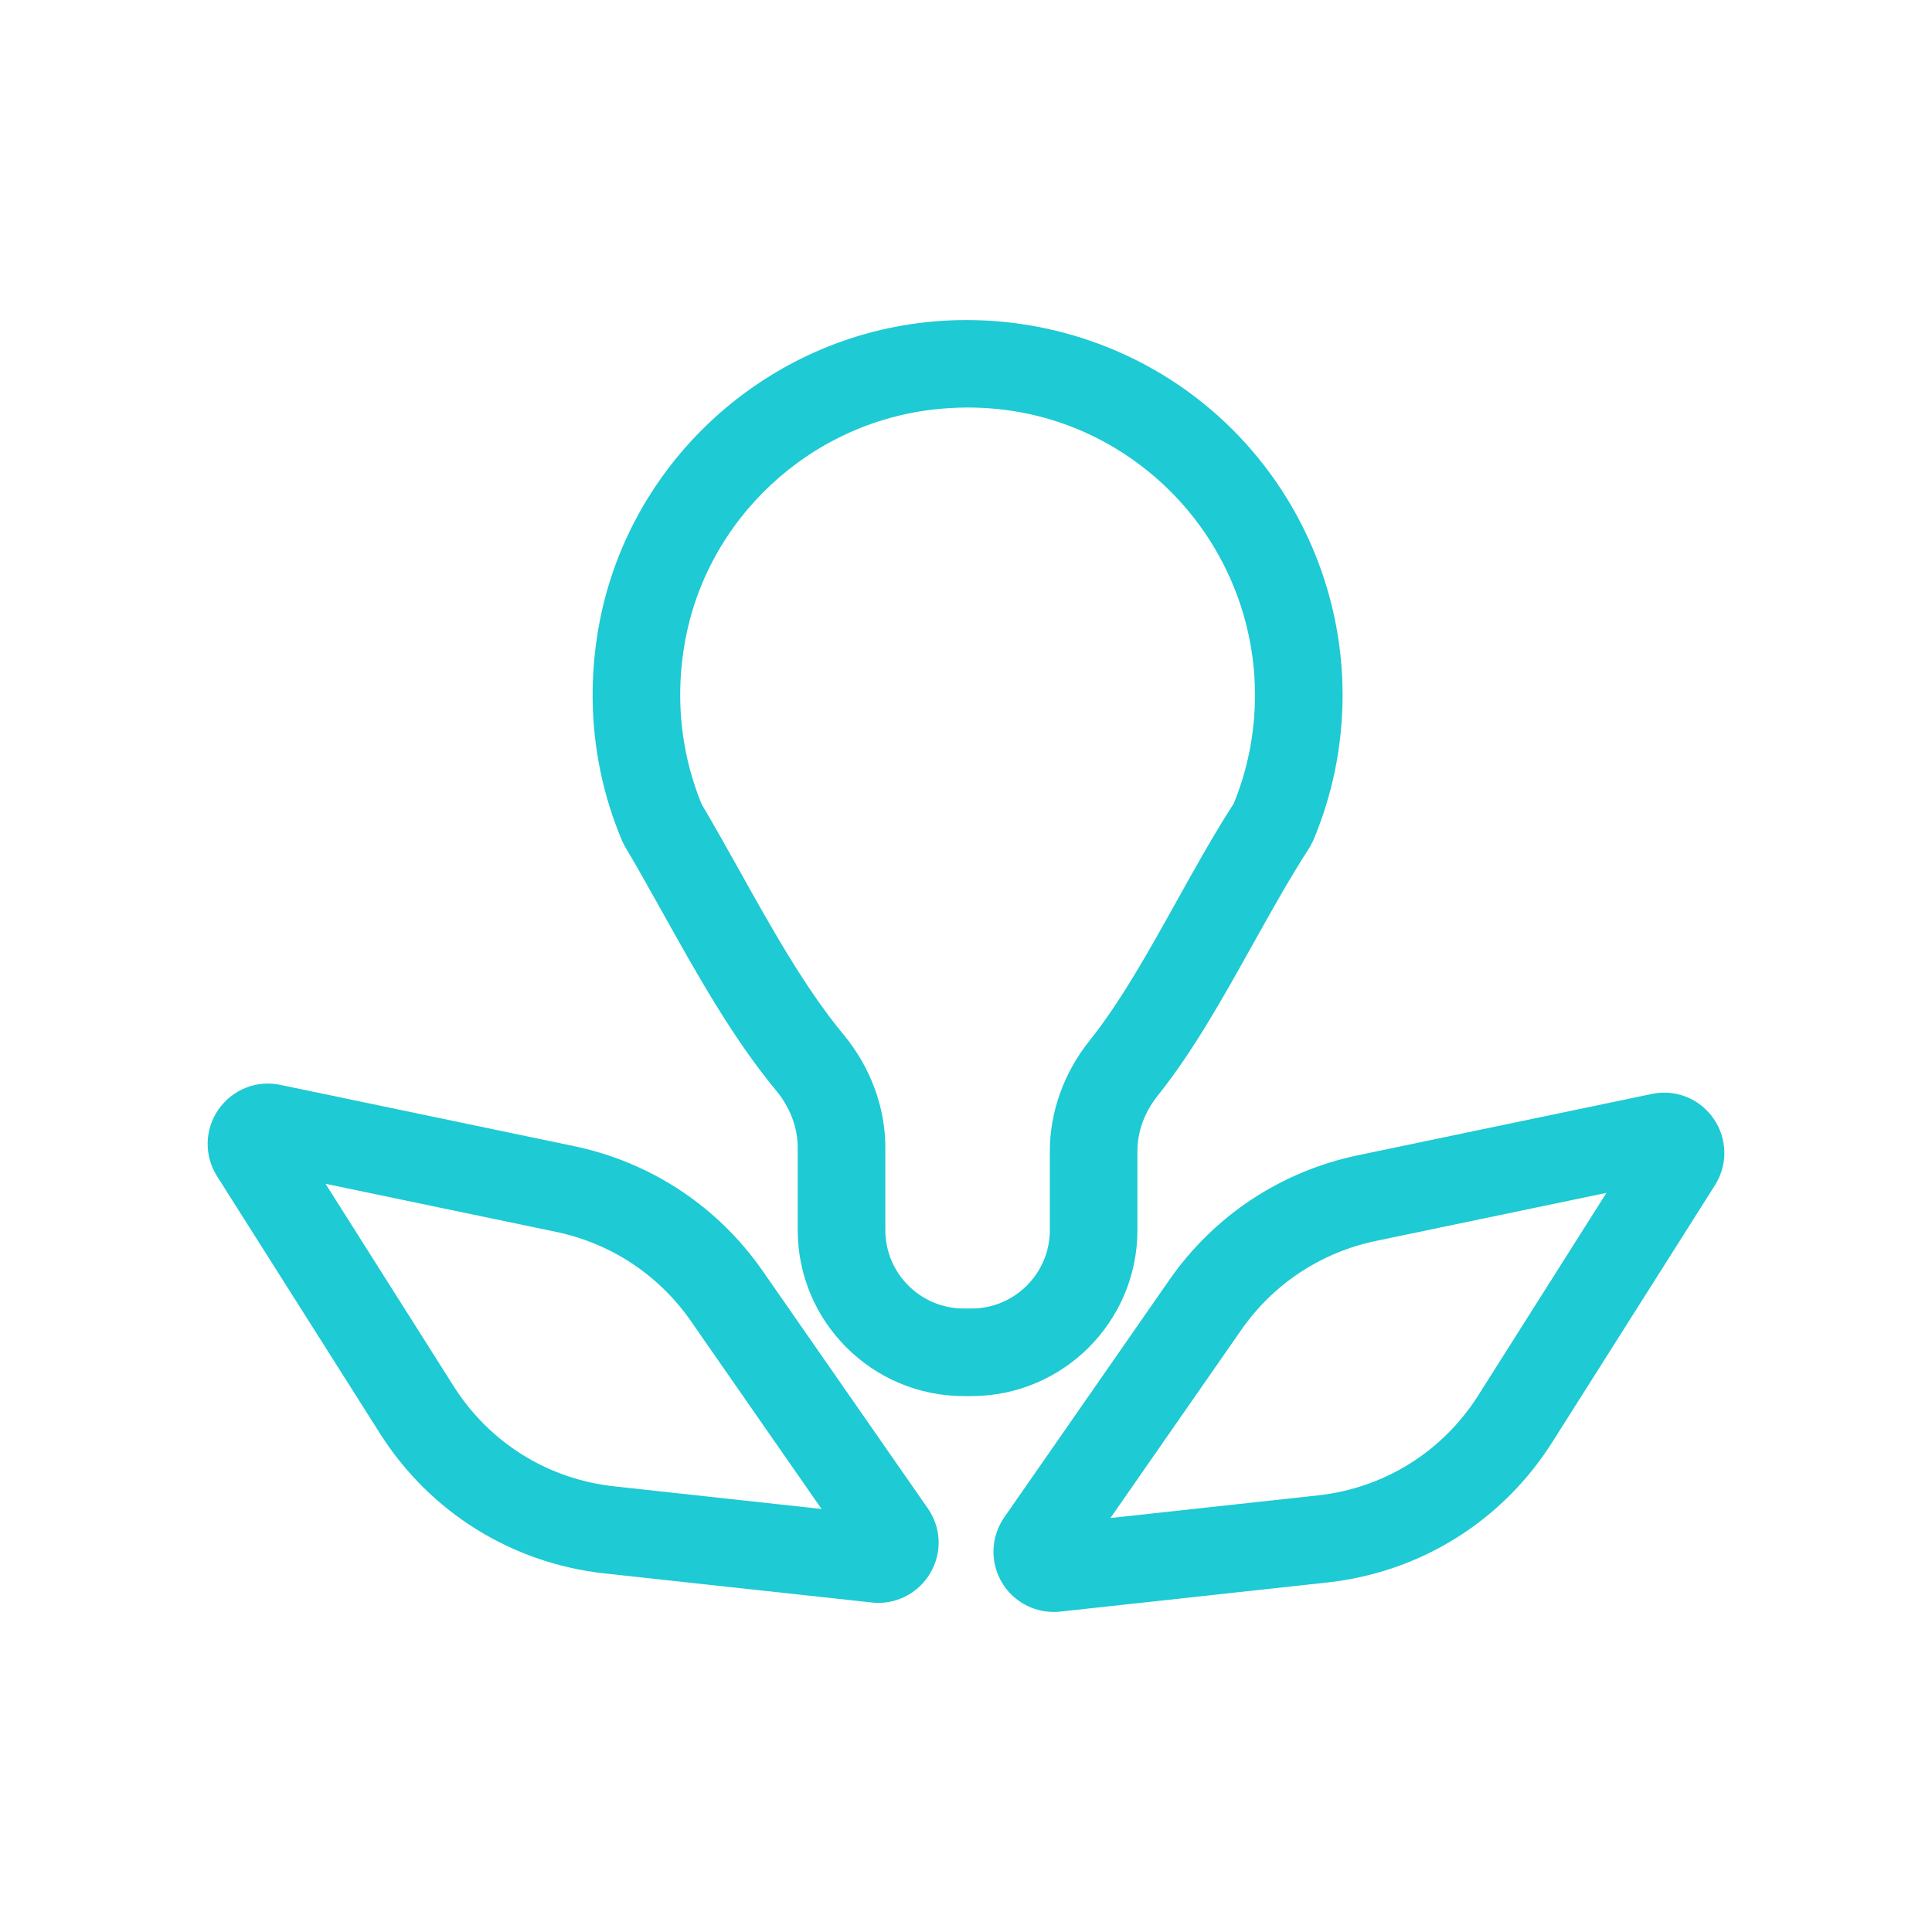
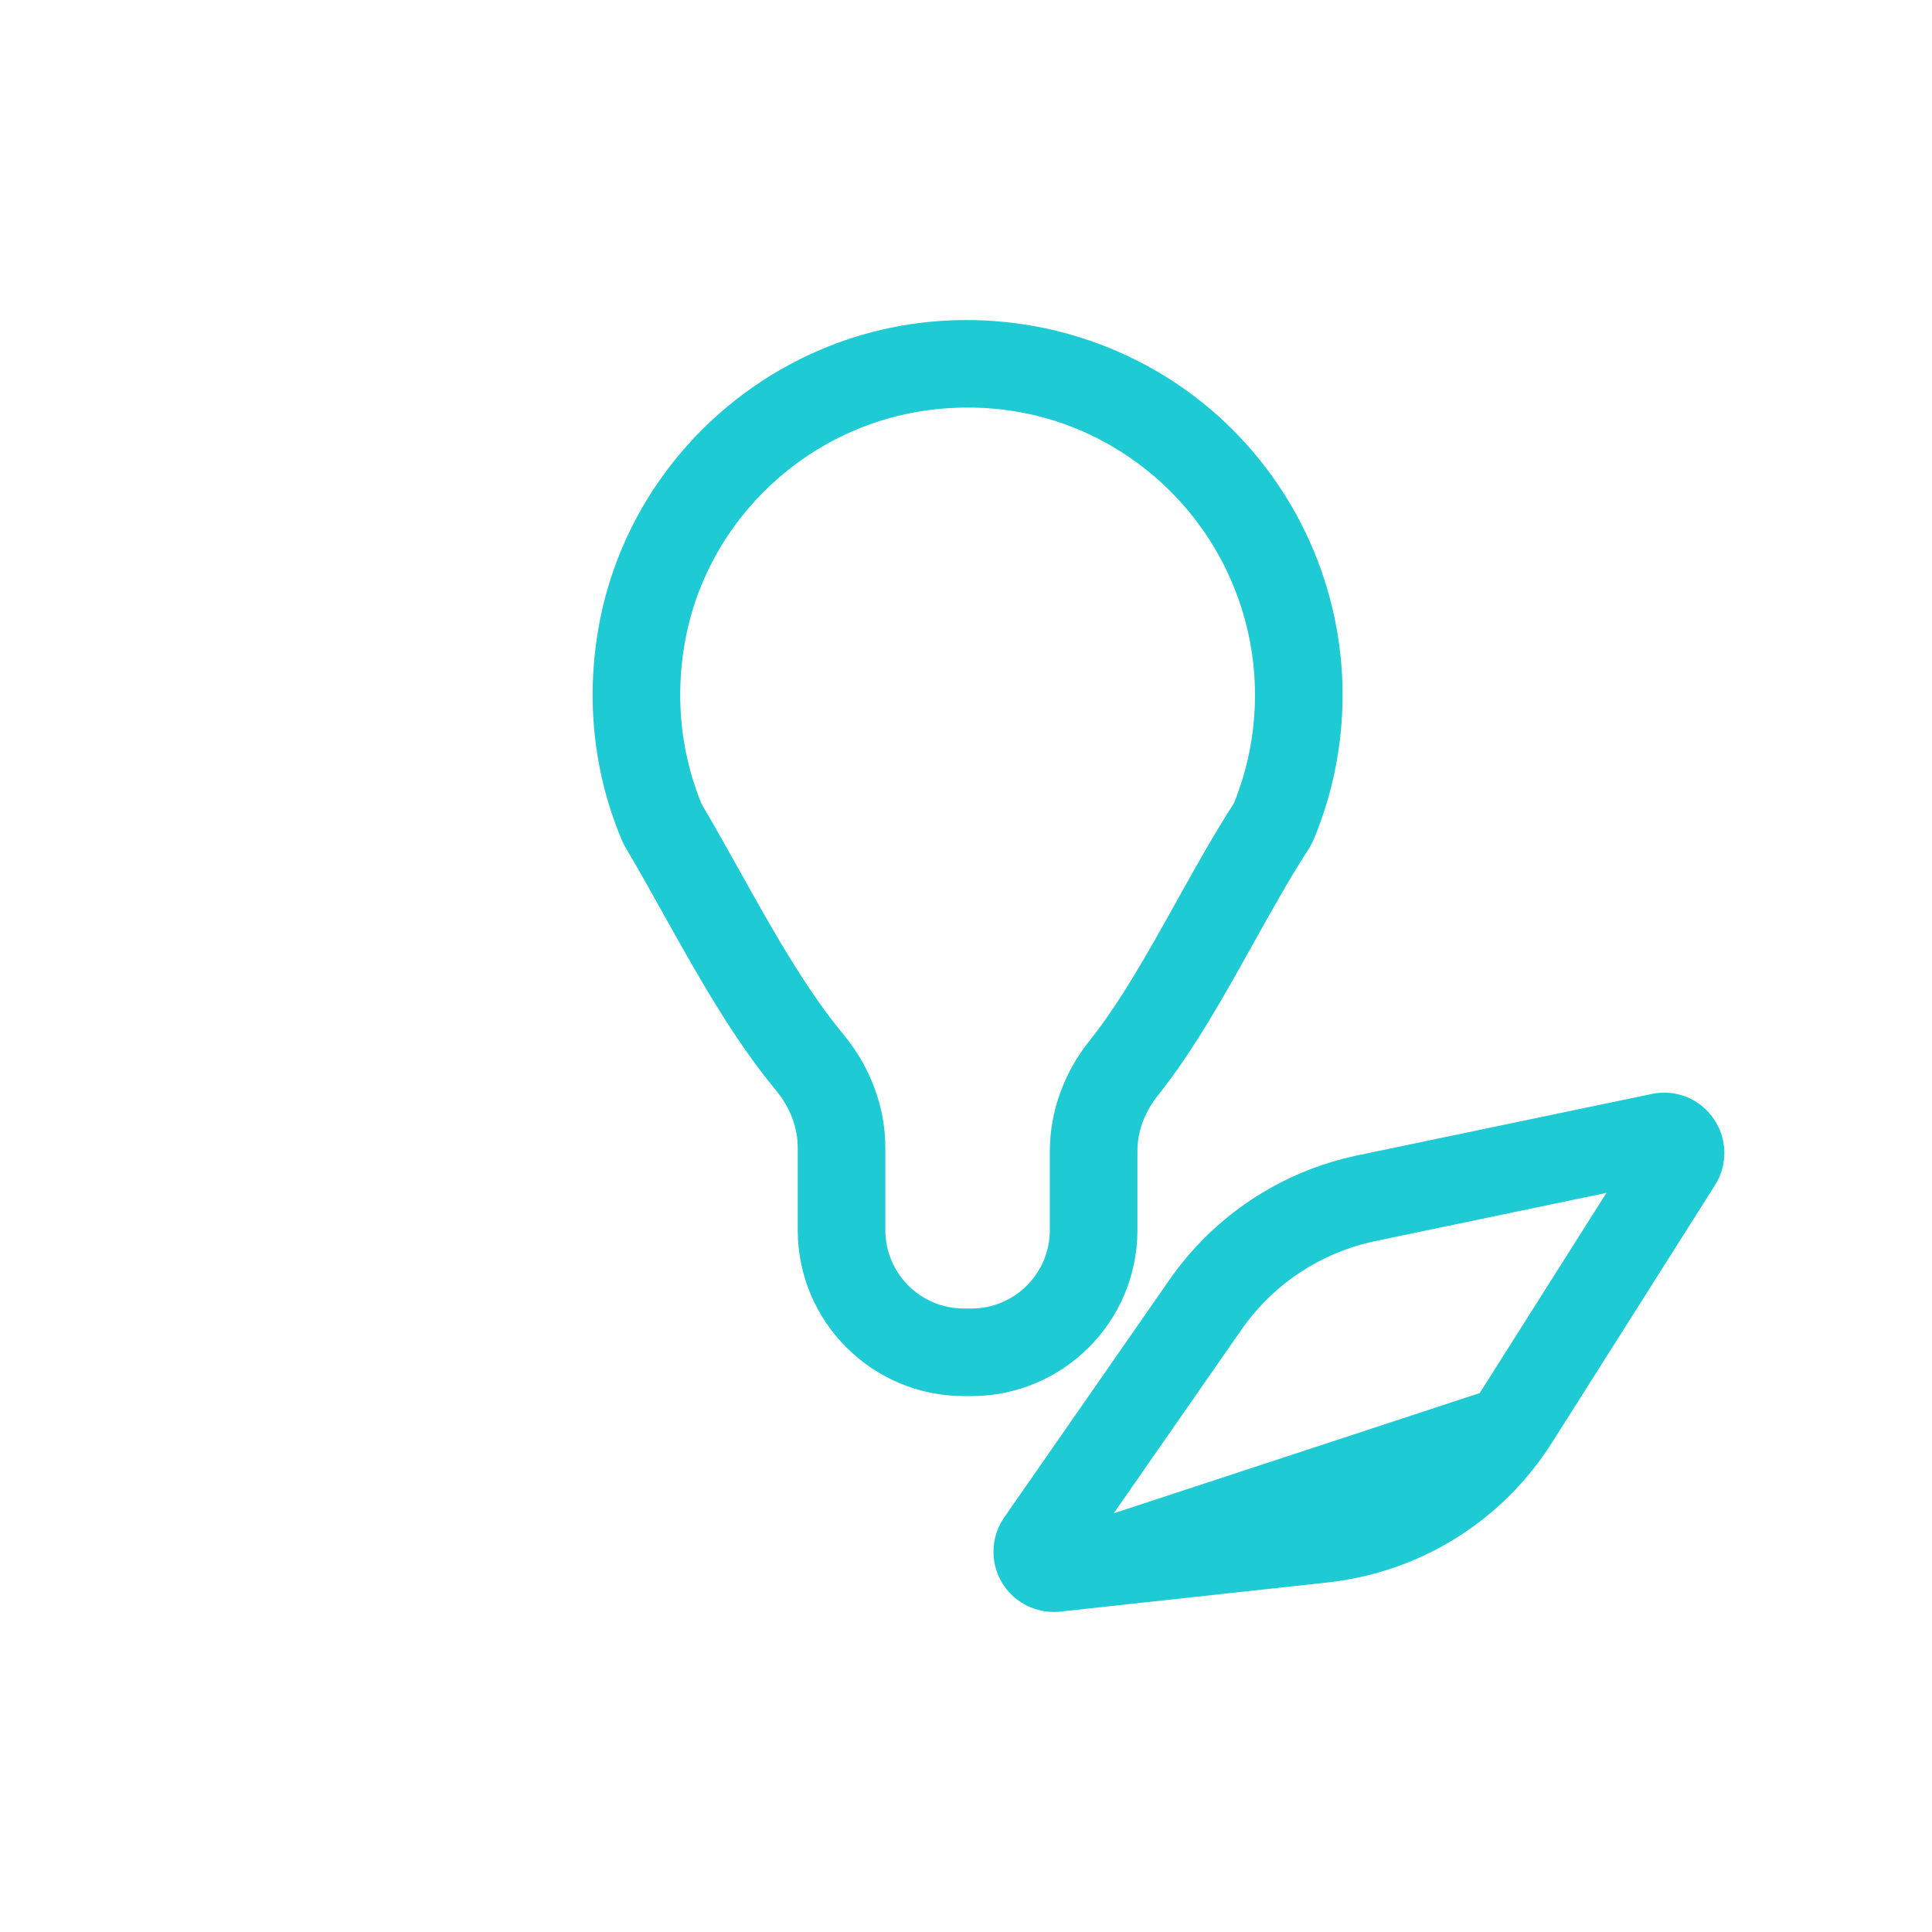
<svg xmlns="http://www.w3.org/2000/svg" width="100" height="100" viewBox="0 0 100 100" fill="none">
  <path d="M58.498 63.672V59.581C58.498 58.476 58.893 57.395 59.641 56.464C61.459 54.186 63.012 51.398 64.516 48.7C65.47 46.992 66.454 45.223 67.46 43.675L67.619 43.38C68.106 42.229 68.478 41.028 68.73 39.805C68.986 38.548 69.117 37.262 69.117 35.97C69.117 30.572 66.813 25.407 62.791 21.8C58.776 18.197 53.372 16.471 47.959 17.051C39.599 17.96 32.766 24.356 31.34 32.608C30.922 35.029 30.955 37.448 31.436 39.805C31.685 41.026 32.062 42.229 32.547 43.38L32.663 43.61C33.305 44.69 33.95 45.844 34.608 47.025C36.388 50.213 38.227 53.514 40.464 56.21C41.24 57.147 41.665 58.279 41.665 59.4V63.672C41.665 68.201 45.353 71.886 49.882 71.886H50.284C54.813 71.886 58.498 68.201 58.498 63.672ZM54.714 63.672C54.714 66.115 52.728 68.103 50.284 68.103H49.882C47.437 68.103 45.45 66.115 45.45 63.672V59.4C45.45 57.4 44.712 55.408 43.379 53.797C41.365 51.369 39.607 48.221 37.913 45.181C37.257 44.012 36.616 42.865 35.98 41.791C35.615 40.907 35.334 39.981 35.143 39.046C34.756 37.154 34.73 35.205 35.068 33.25C36.206 26.654 41.677 21.537 48.369 20.813C52.775 20.334 56.998 21.686 60.264 24.614C63.485 27.507 65.333 31.647 65.333 35.97C65.333 37.006 65.228 38.041 65.023 39.046C64.834 39.97 64.555 40.882 64.196 41.758C63.151 43.374 62.167 45.147 61.212 46.859C59.785 49.42 58.309 52.071 56.687 54.1C55.414 55.687 54.714 57.637 54.714 59.581V63.672Z" fill="#1ECAD3" stroke="#1ECAD3" stroke-width="0.75" stroke-miterlimit="10" />
-   <path d="M39.165 65.994C36.902 62.739 33.518 60.504 29.64 59.692L14.425 56.518C13.345 56.293 12.243 56.736 11.614 57.643C10.984 58.549 10.958 59.739 11.546 60.672L19.969 73.972C22.496 77.971 26.644 80.557 31.346 81.069L45.168 82.572C45.262 82.586 45.362 82.59 45.46 82.59C46.42 82.59 47.323 82.083 47.819 81.247C48.376 80.31 48.335 79.173 47.712 78.282L39.165 65.994ZM31.757 77.307C28.204 76.922 25.072 74.968 23.164 71.95L16.059 60.725L28.866 63.396C31.794 64.009 34.35 65.698 36.06 68.153L43.301 78.566L31.757 77.307Z" fill="#1ECAD3" stroke="#1ECAD3" stroke-width="0.75" stroke-miterlimit="10" />
-   <path d="M88.385 58.112C87.76 57.202 86.651 56.761 85.573 56.99L70.36 60.164C66.481 60.974 63.096 63.211 60.833 66.463L52.288 78.751C51.674 79.633 51.633 80.797 52.181 81.718C52.675 82.555 53.582 83.059 54.538 83.059C54.637 83.059 54.736 83.057 54.834 83.044L68.652 81.538C73.353 81.027 77.503 78.442 80.031 74.442L88.451 61.143C89.043 60.207 89.017 59.02 88.385 58.112ZM76.835 72.419C74.926 75.438 71.793 77.392 68.242 77.776L56.698 79.035L63.939 68.623C65.649 66.167 68.203 64.478 71.134 63.865L83.94 61.195L76.835 72.419Z" fill="#1ECAD3" stroke="#1ECAD3" stroke-width="0.75" stroke-miterlimit="10" />
+   <path d="M88.385 58.112C87.76 57.202 86.651 56.761 85.573 56.99L70.36 60.164C66.481 60.974 63.096 63.211 60.833 66.463L52.288 78.751C51.674 79.633 51.633 80.797 52.181 81.718C52.675 82.555 53.582 83.059 54.538 83.059C54.637 83.059 54.736 83.057 54.834 83.044L68.652 81.538C73.353 81.027 77.503 78.442 80.031 74.442L88.451 61.143C89.043 60.207 89.017 59.02 88.385 58.112ZM76.835 72.419L56.698 79.035L63.939 68.623C65.649 66.167 68.203 64.478 71.134 63.865L83.94 61.195L76.835 72.419Z" fill="#1ECAD3" stroke="#1ECAD3" stroke-width="0.75" stroke-miterlimit="10" />
</svg>